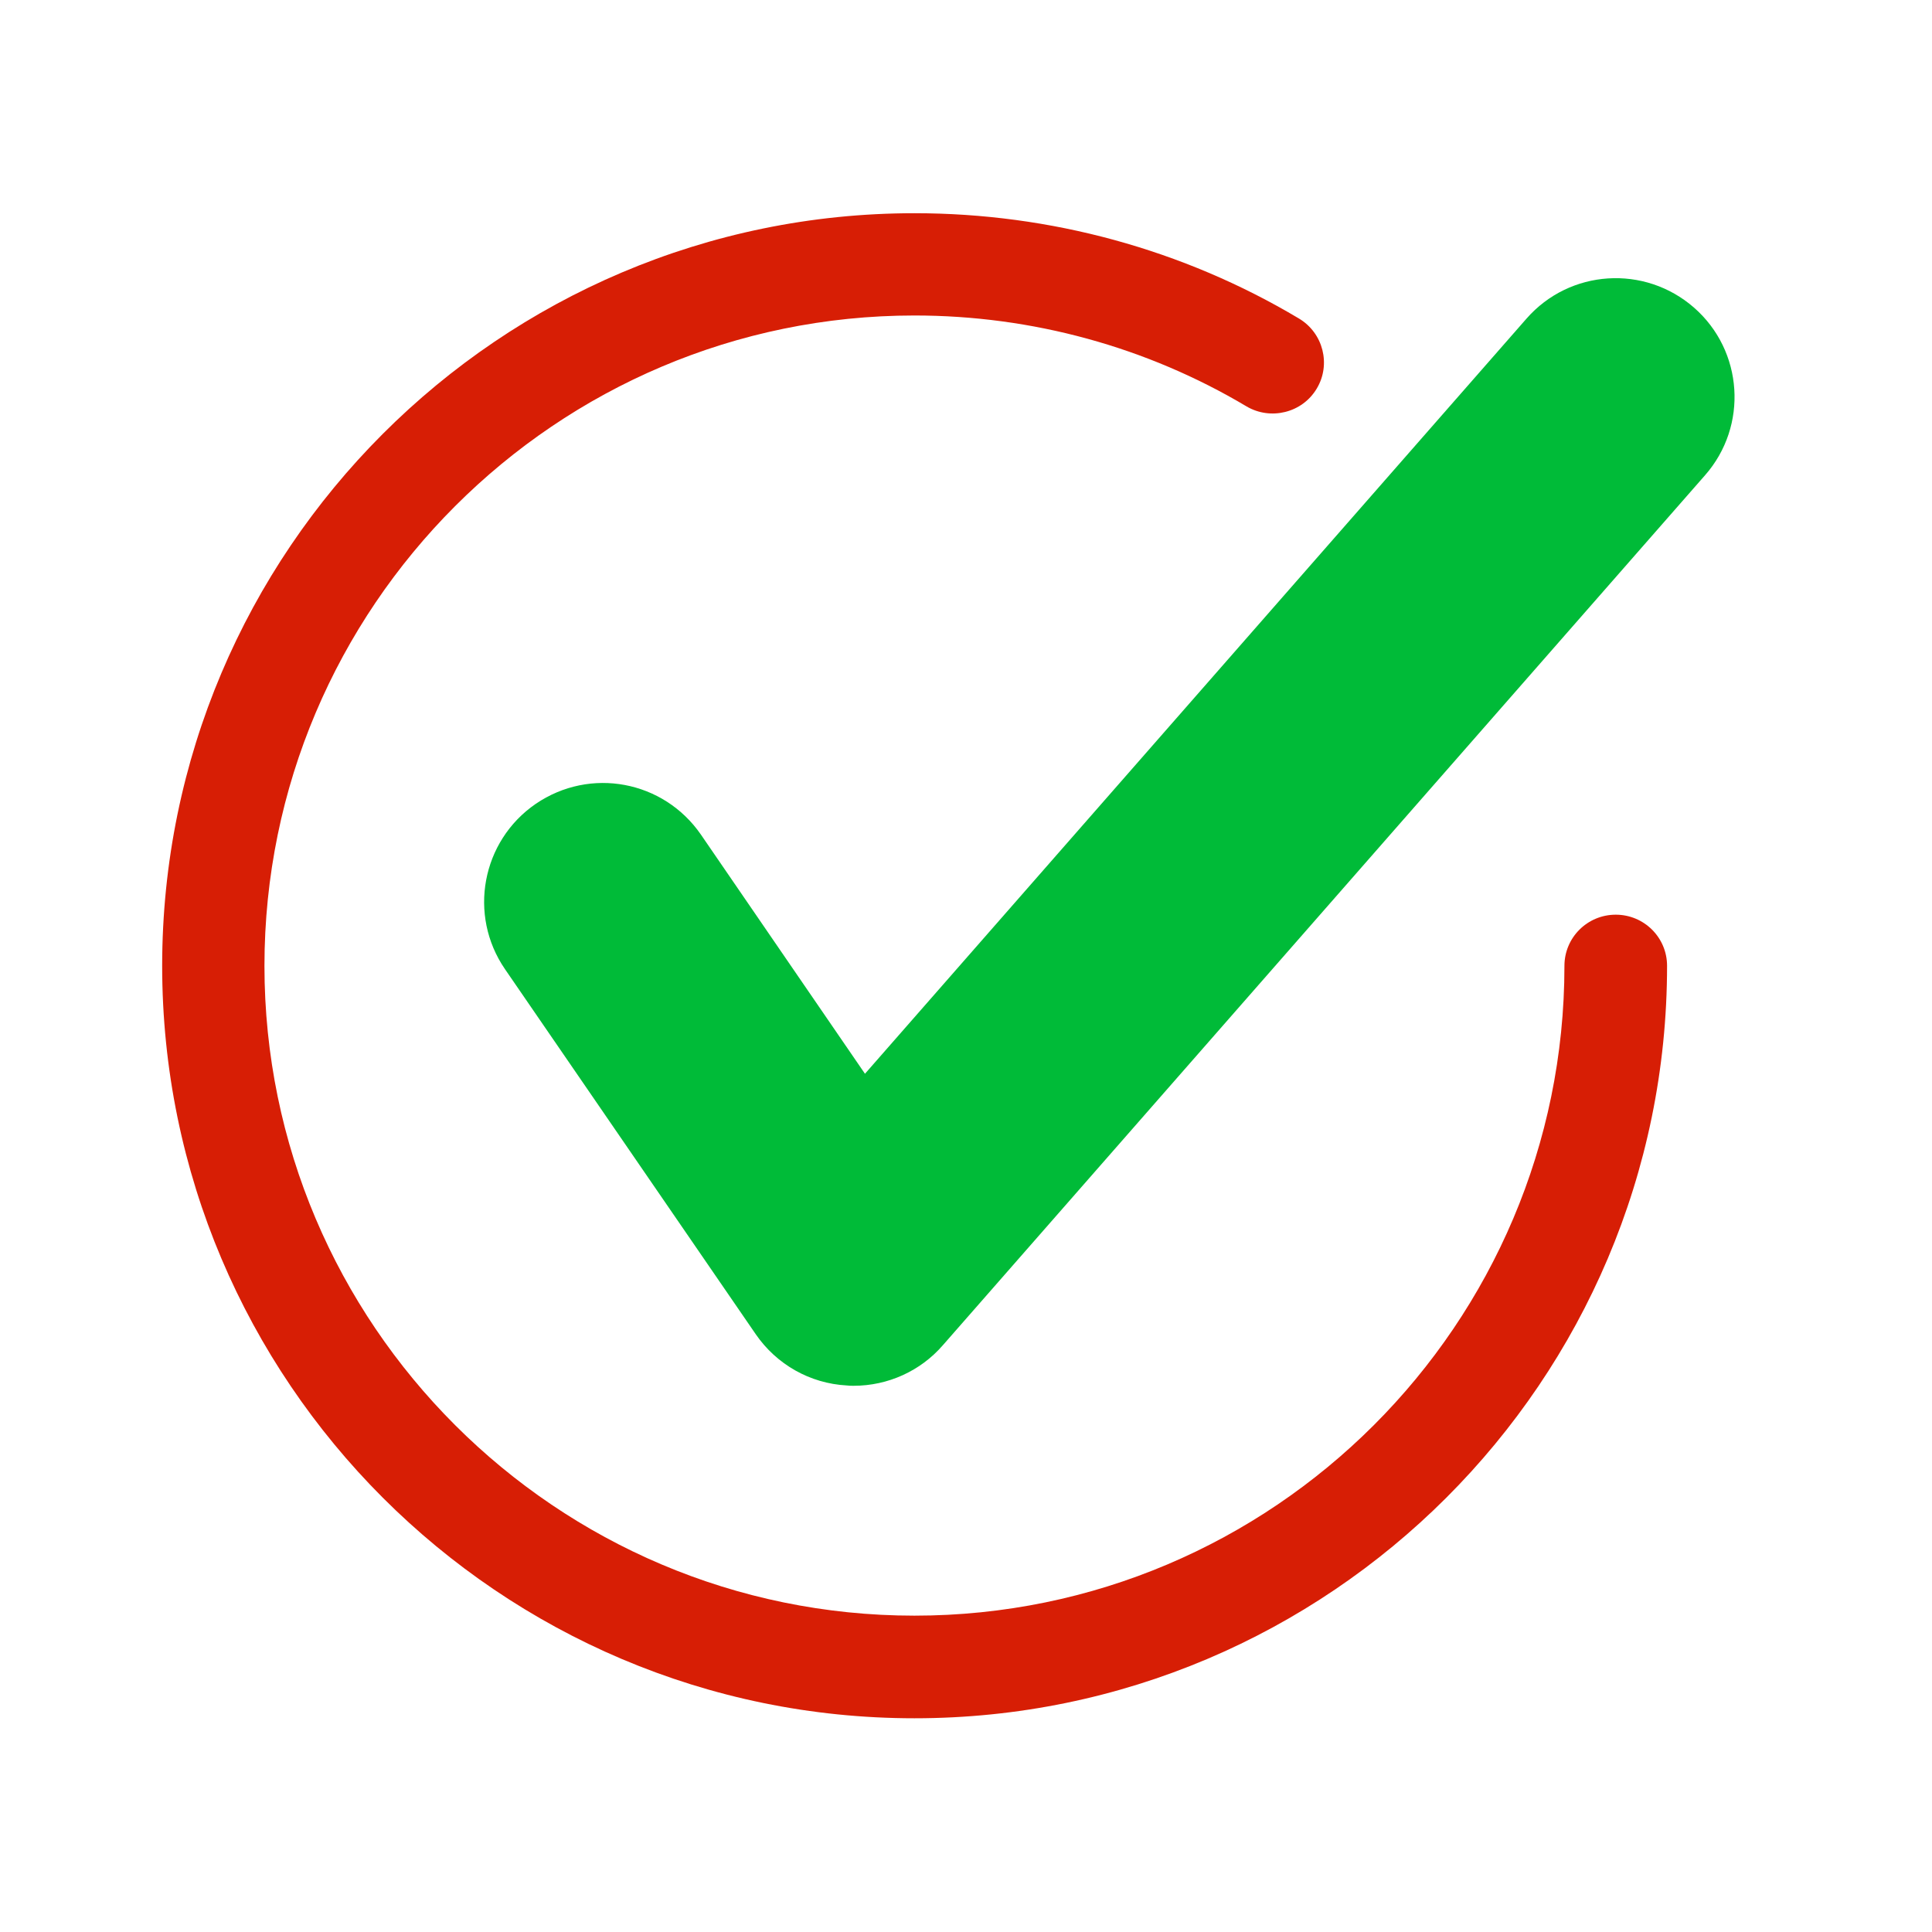
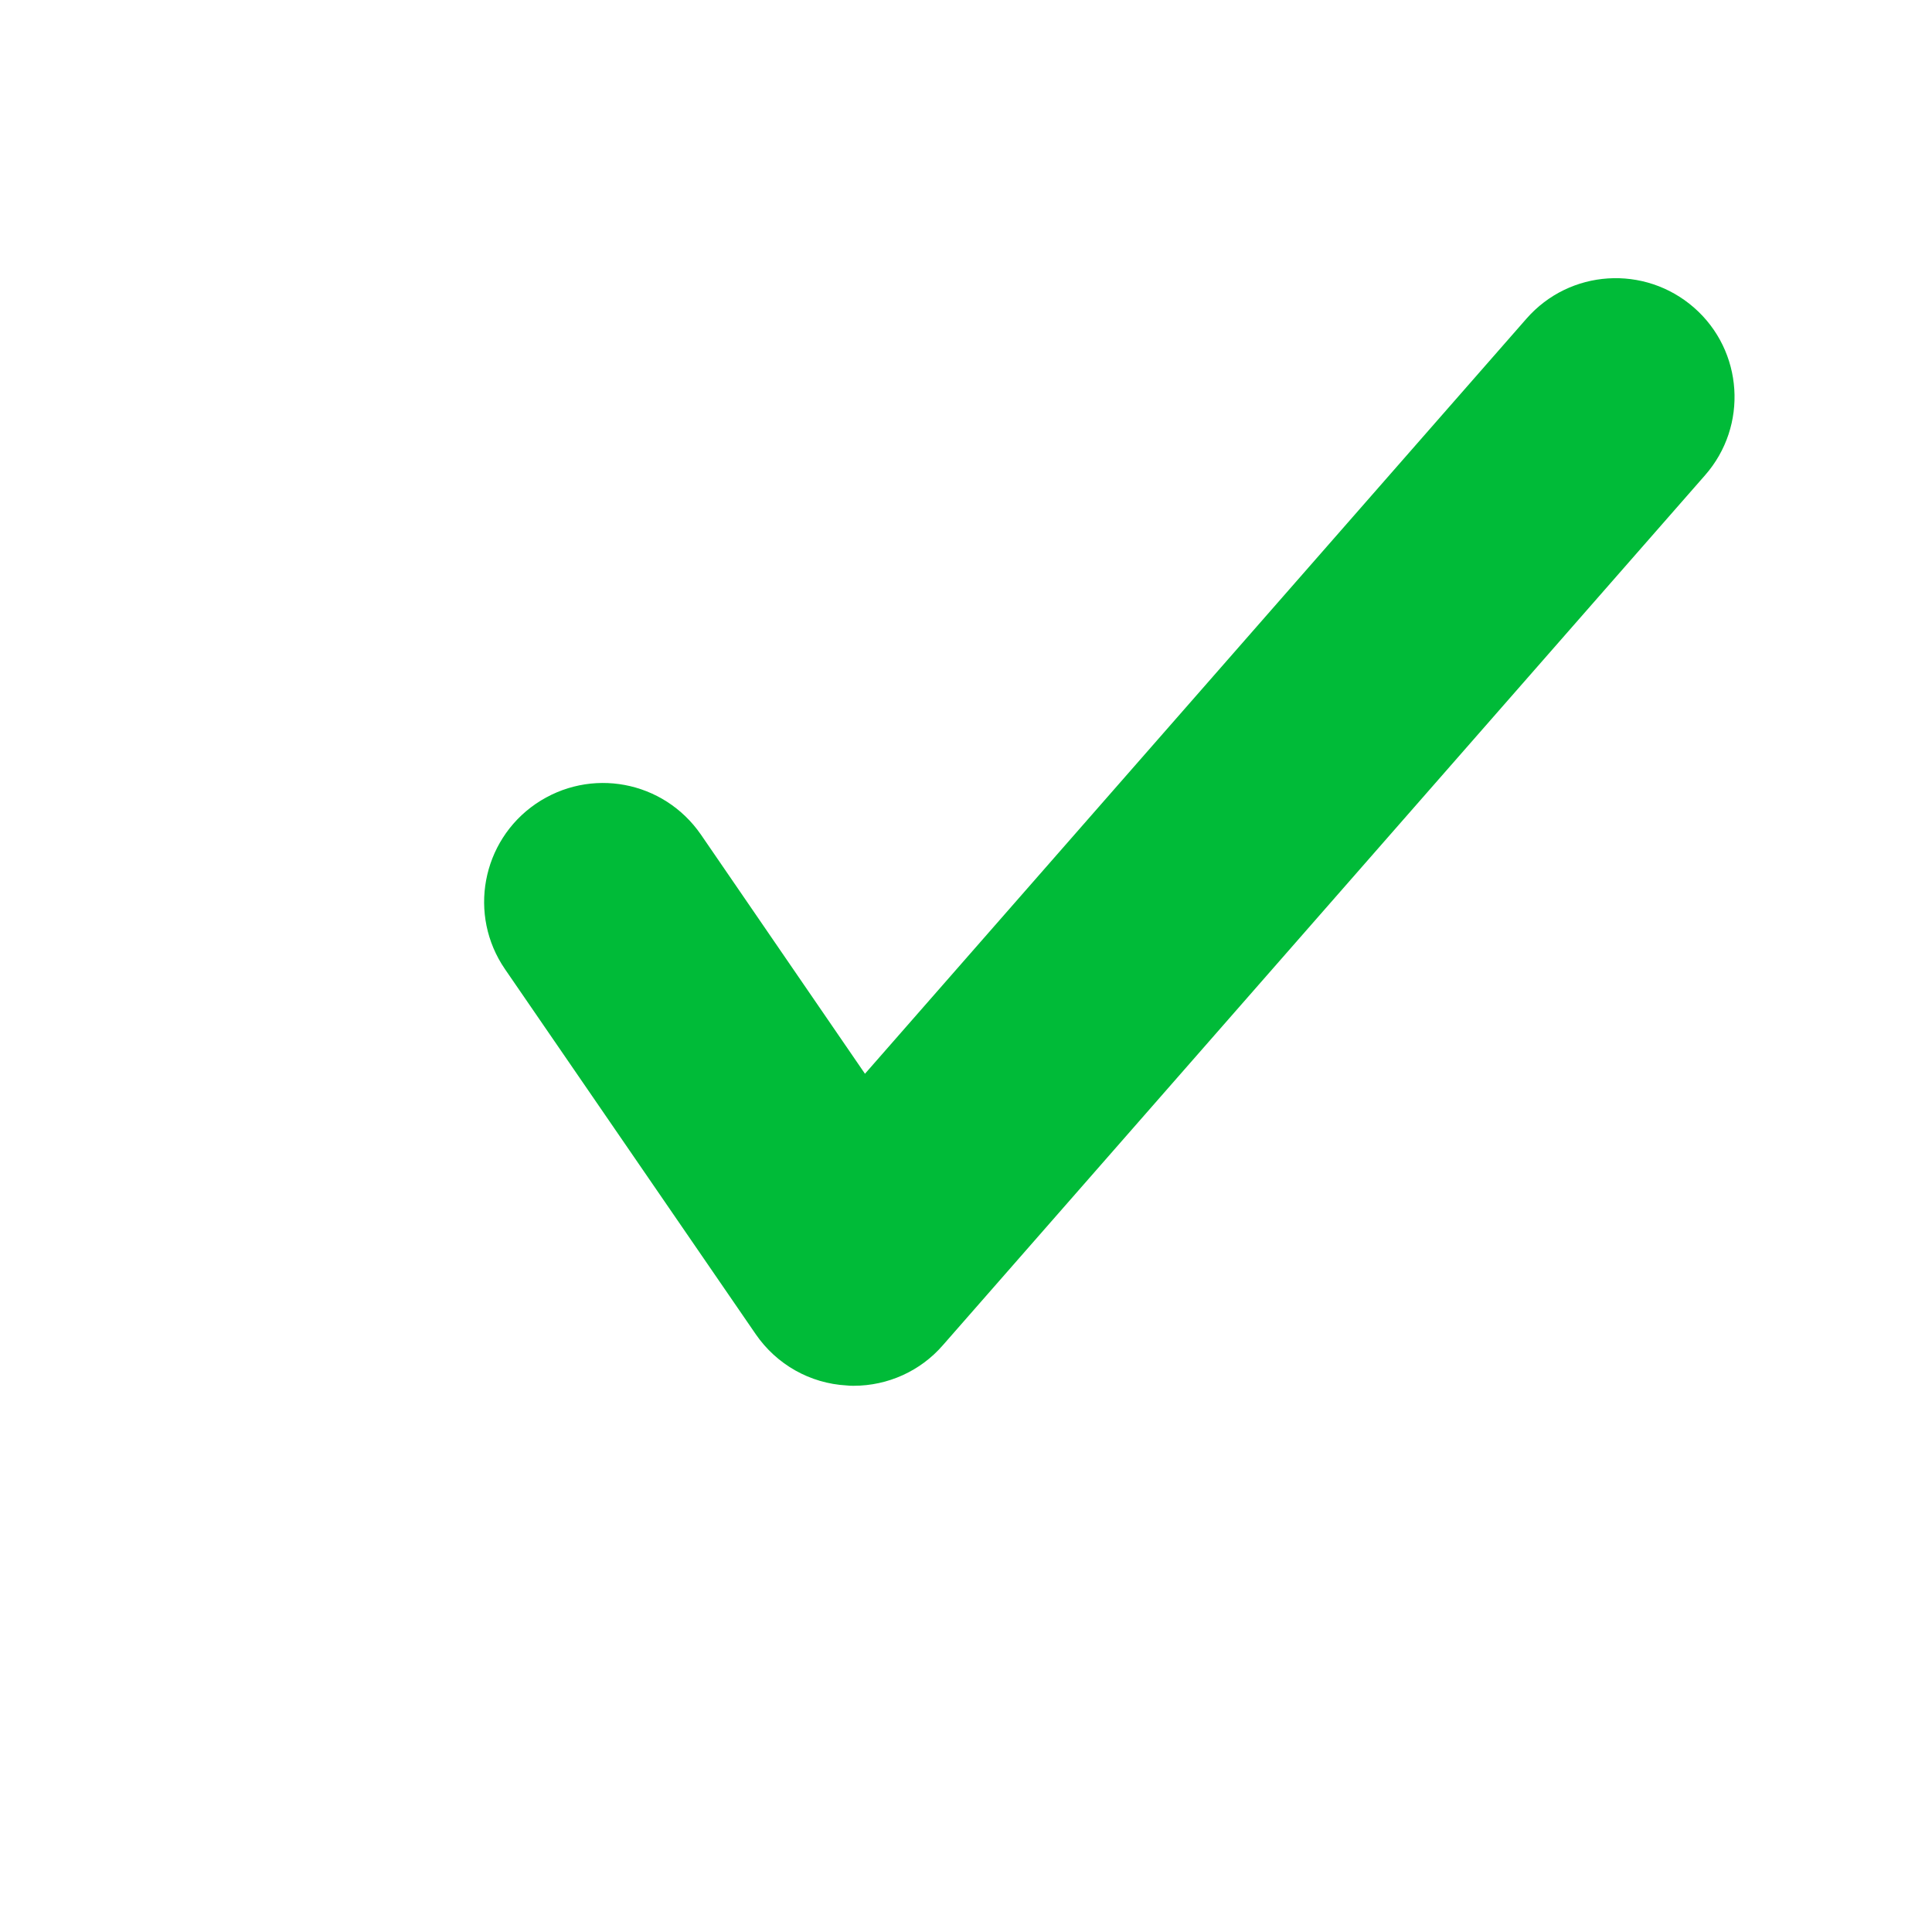
<svg xmlns="http://www.w3.org/2000/svg" width="1000" zoomAndPan="magnify" viewBox="0 0 750 750" height="1000" preserveAspectRatio="xMidYMid meet" version="1.0">
  <defs>
    <clipPath id="83254845a0">
      <path d="M 62.961 82.5 L 648 82.5 L 648 667.5 L 62.961 667.5 Z M 62.961 82.5 " clip-rule="nonzero" />
    </clipPath>
  </defs>
  <g clip-path="url(#83254845a0)">
-     <path fill="#d71e05" d="M 354.984 667.031 C 193.969 667.031 62.953 536.02 62.953 374.934 C 62.953 213.848 193.973 82.77 354.984 82.77 C 407.754 82.77 459.355 96.867 504.234 123.637 C 513.68 129.266 516.781 141.488 511.152 150.863 C 505.465 160.371 493.18 163.215 483.938 157.785 C 445.195 134.699 400.645 122.473 354.984 122.473 C 215.891 122.473 102.66 235.703 102.66 374.934 C 102.66 514.031 215.895 627.195 354.984 627.195 C 494.148 627.195 607.312 514.031 607.312 374.934 C 607.312 363.938 616.238 355.082 627.23 355.082 C 638.227 355.082 647.152 363.941 647.152 374.934 C 647.152 536.02 516.066 667.031 354.984 667.031 Z M 354.984 667.031 " fill-opacity="1" fill-rule="nonzero" />
-   </g>
+     </g>
  <path fill="#00bb38" d="M 331.387 537.957 C 330.48 537.957 329.574 537.957 328.668 537.828 C 314.441 537.051 301.445 529.688 293.359 517.914 L 196.035 376.227 C 181.613 355.211 186.98 326.496 207.938 312.078 C 229.145 297.59 257.598 303.02 272.086 323.977 L 335.781 416.832 L 592.574 123.703 C 609.387 104.492 638.492 102.684 657.633 119.434 C 676.773 136.184 678.715 165.348 661.898 184.488 L 366.047 522.18 C 357.316 532.27 344.637 537.957 331.387 537.957 Z M 331.387 537.957 " fill-opacity="1" fill-rule="nonzero" />
</svg>